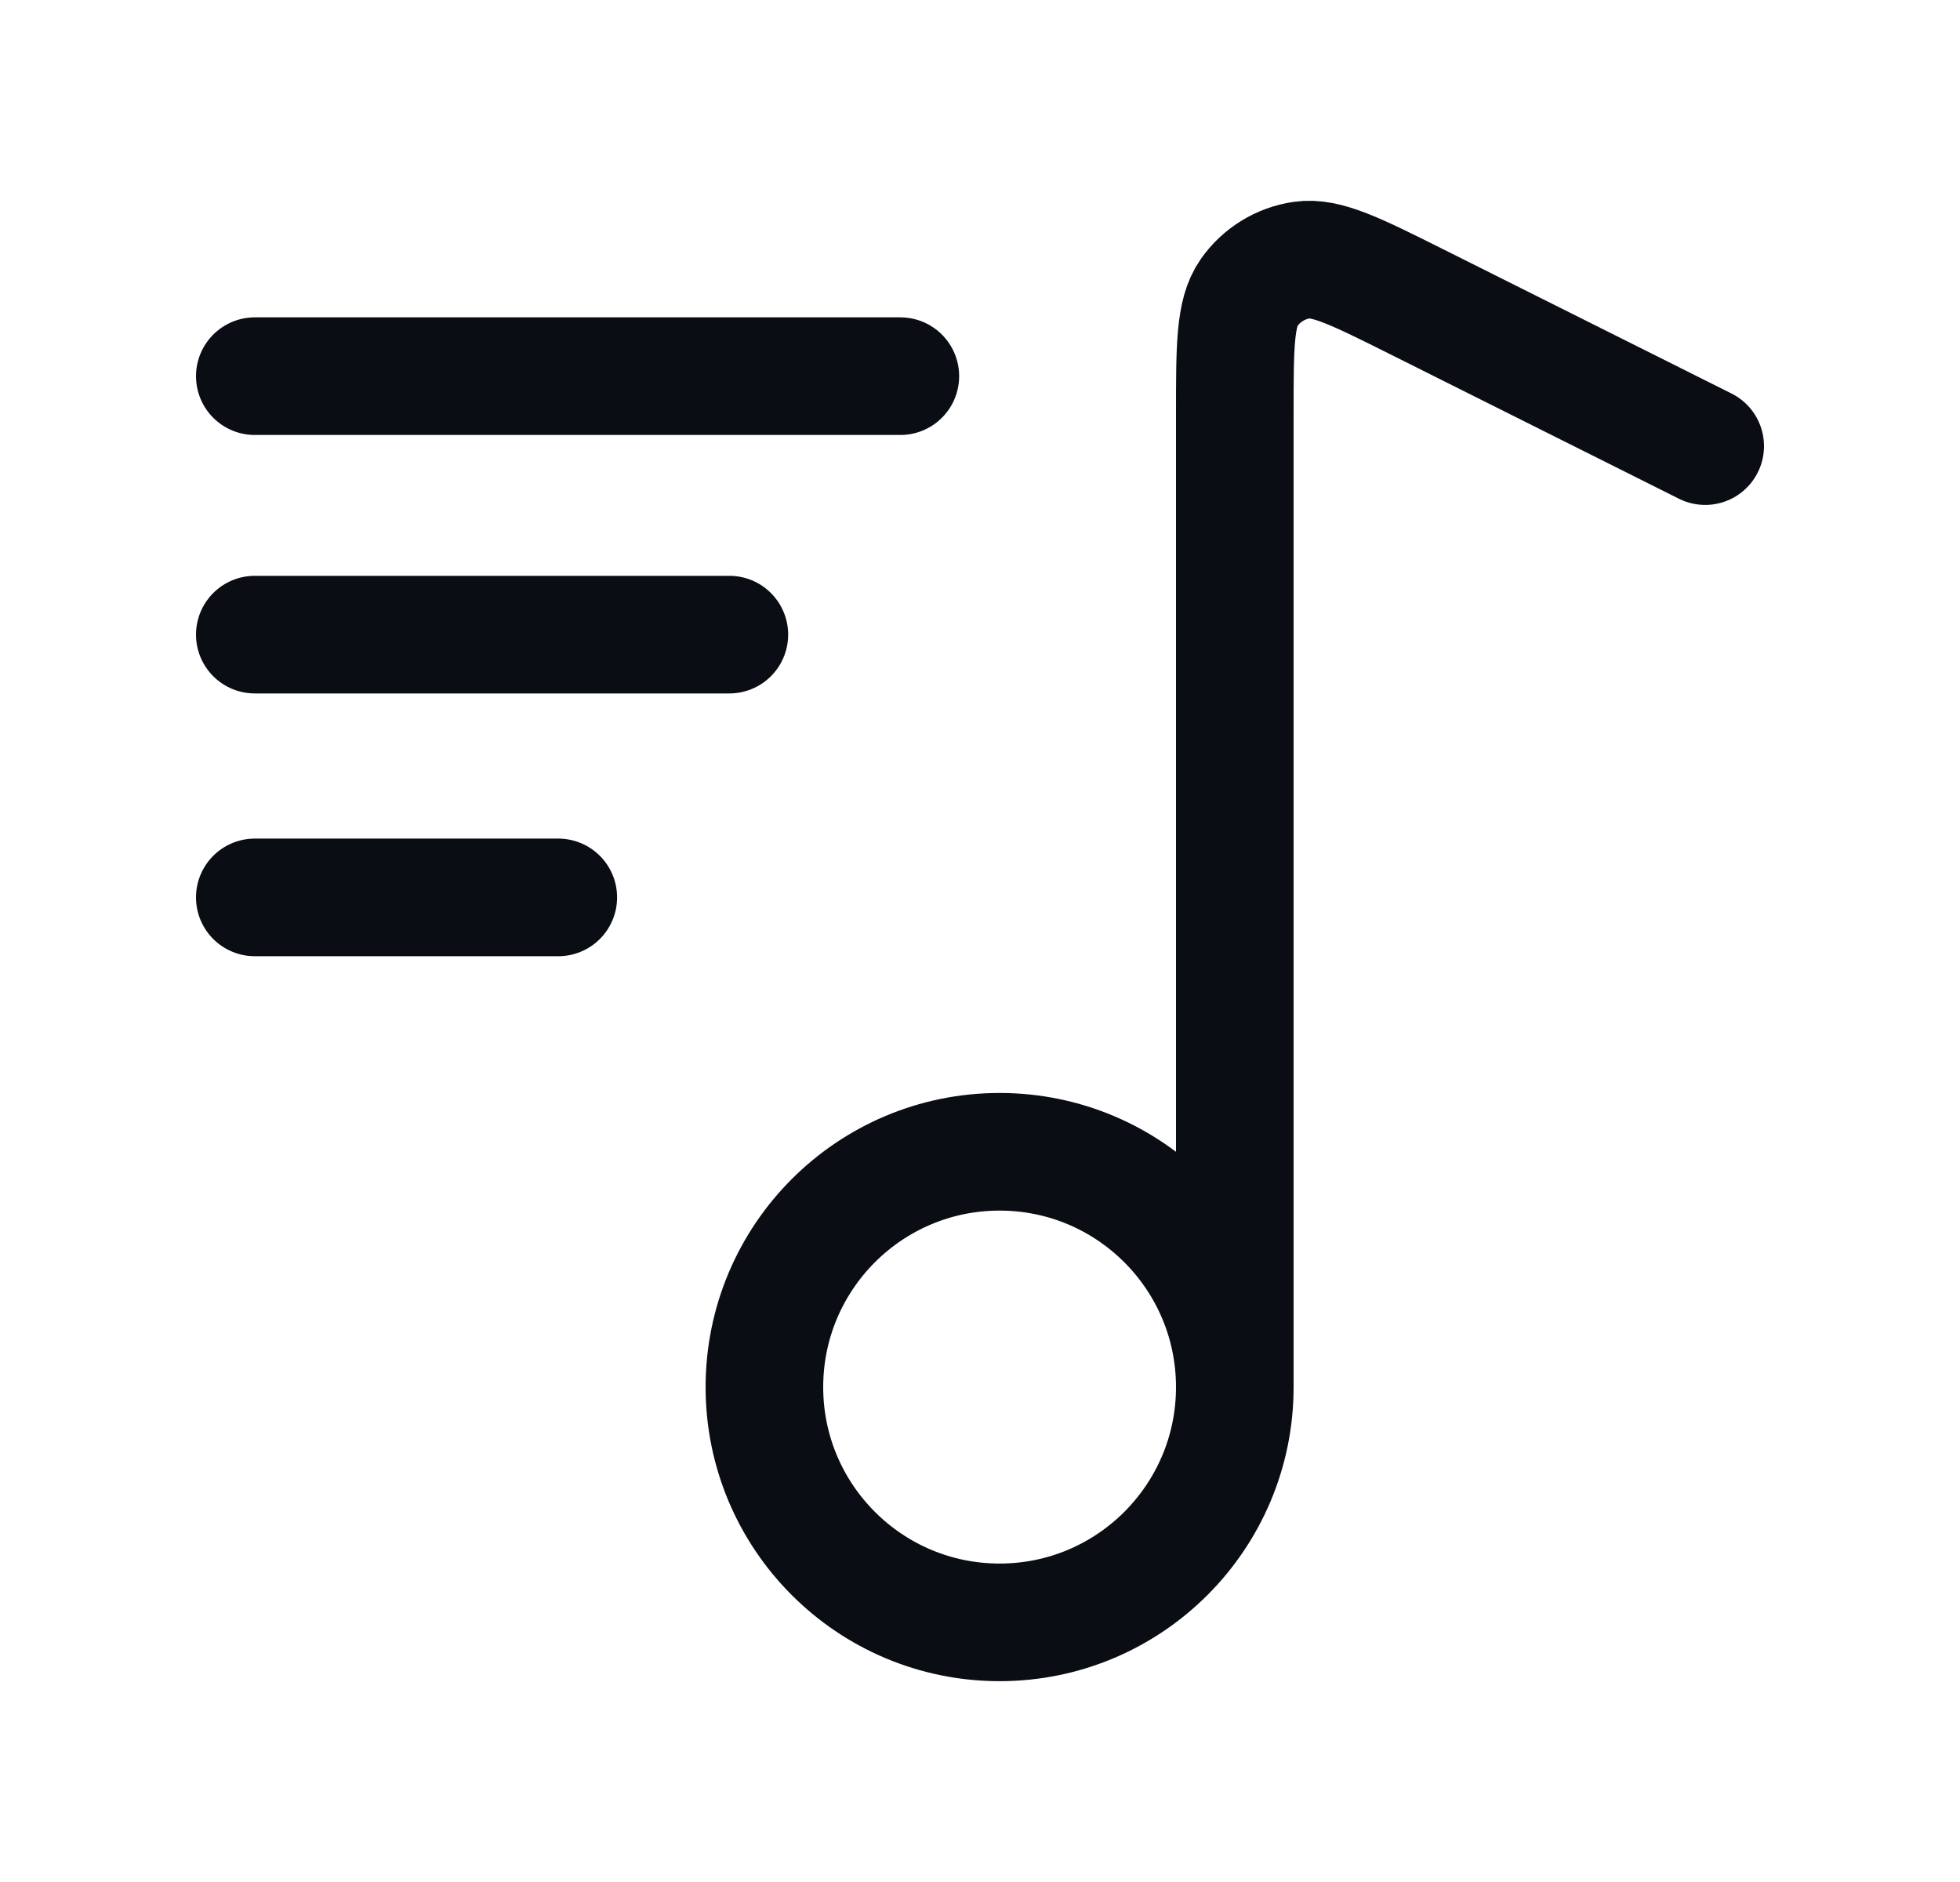
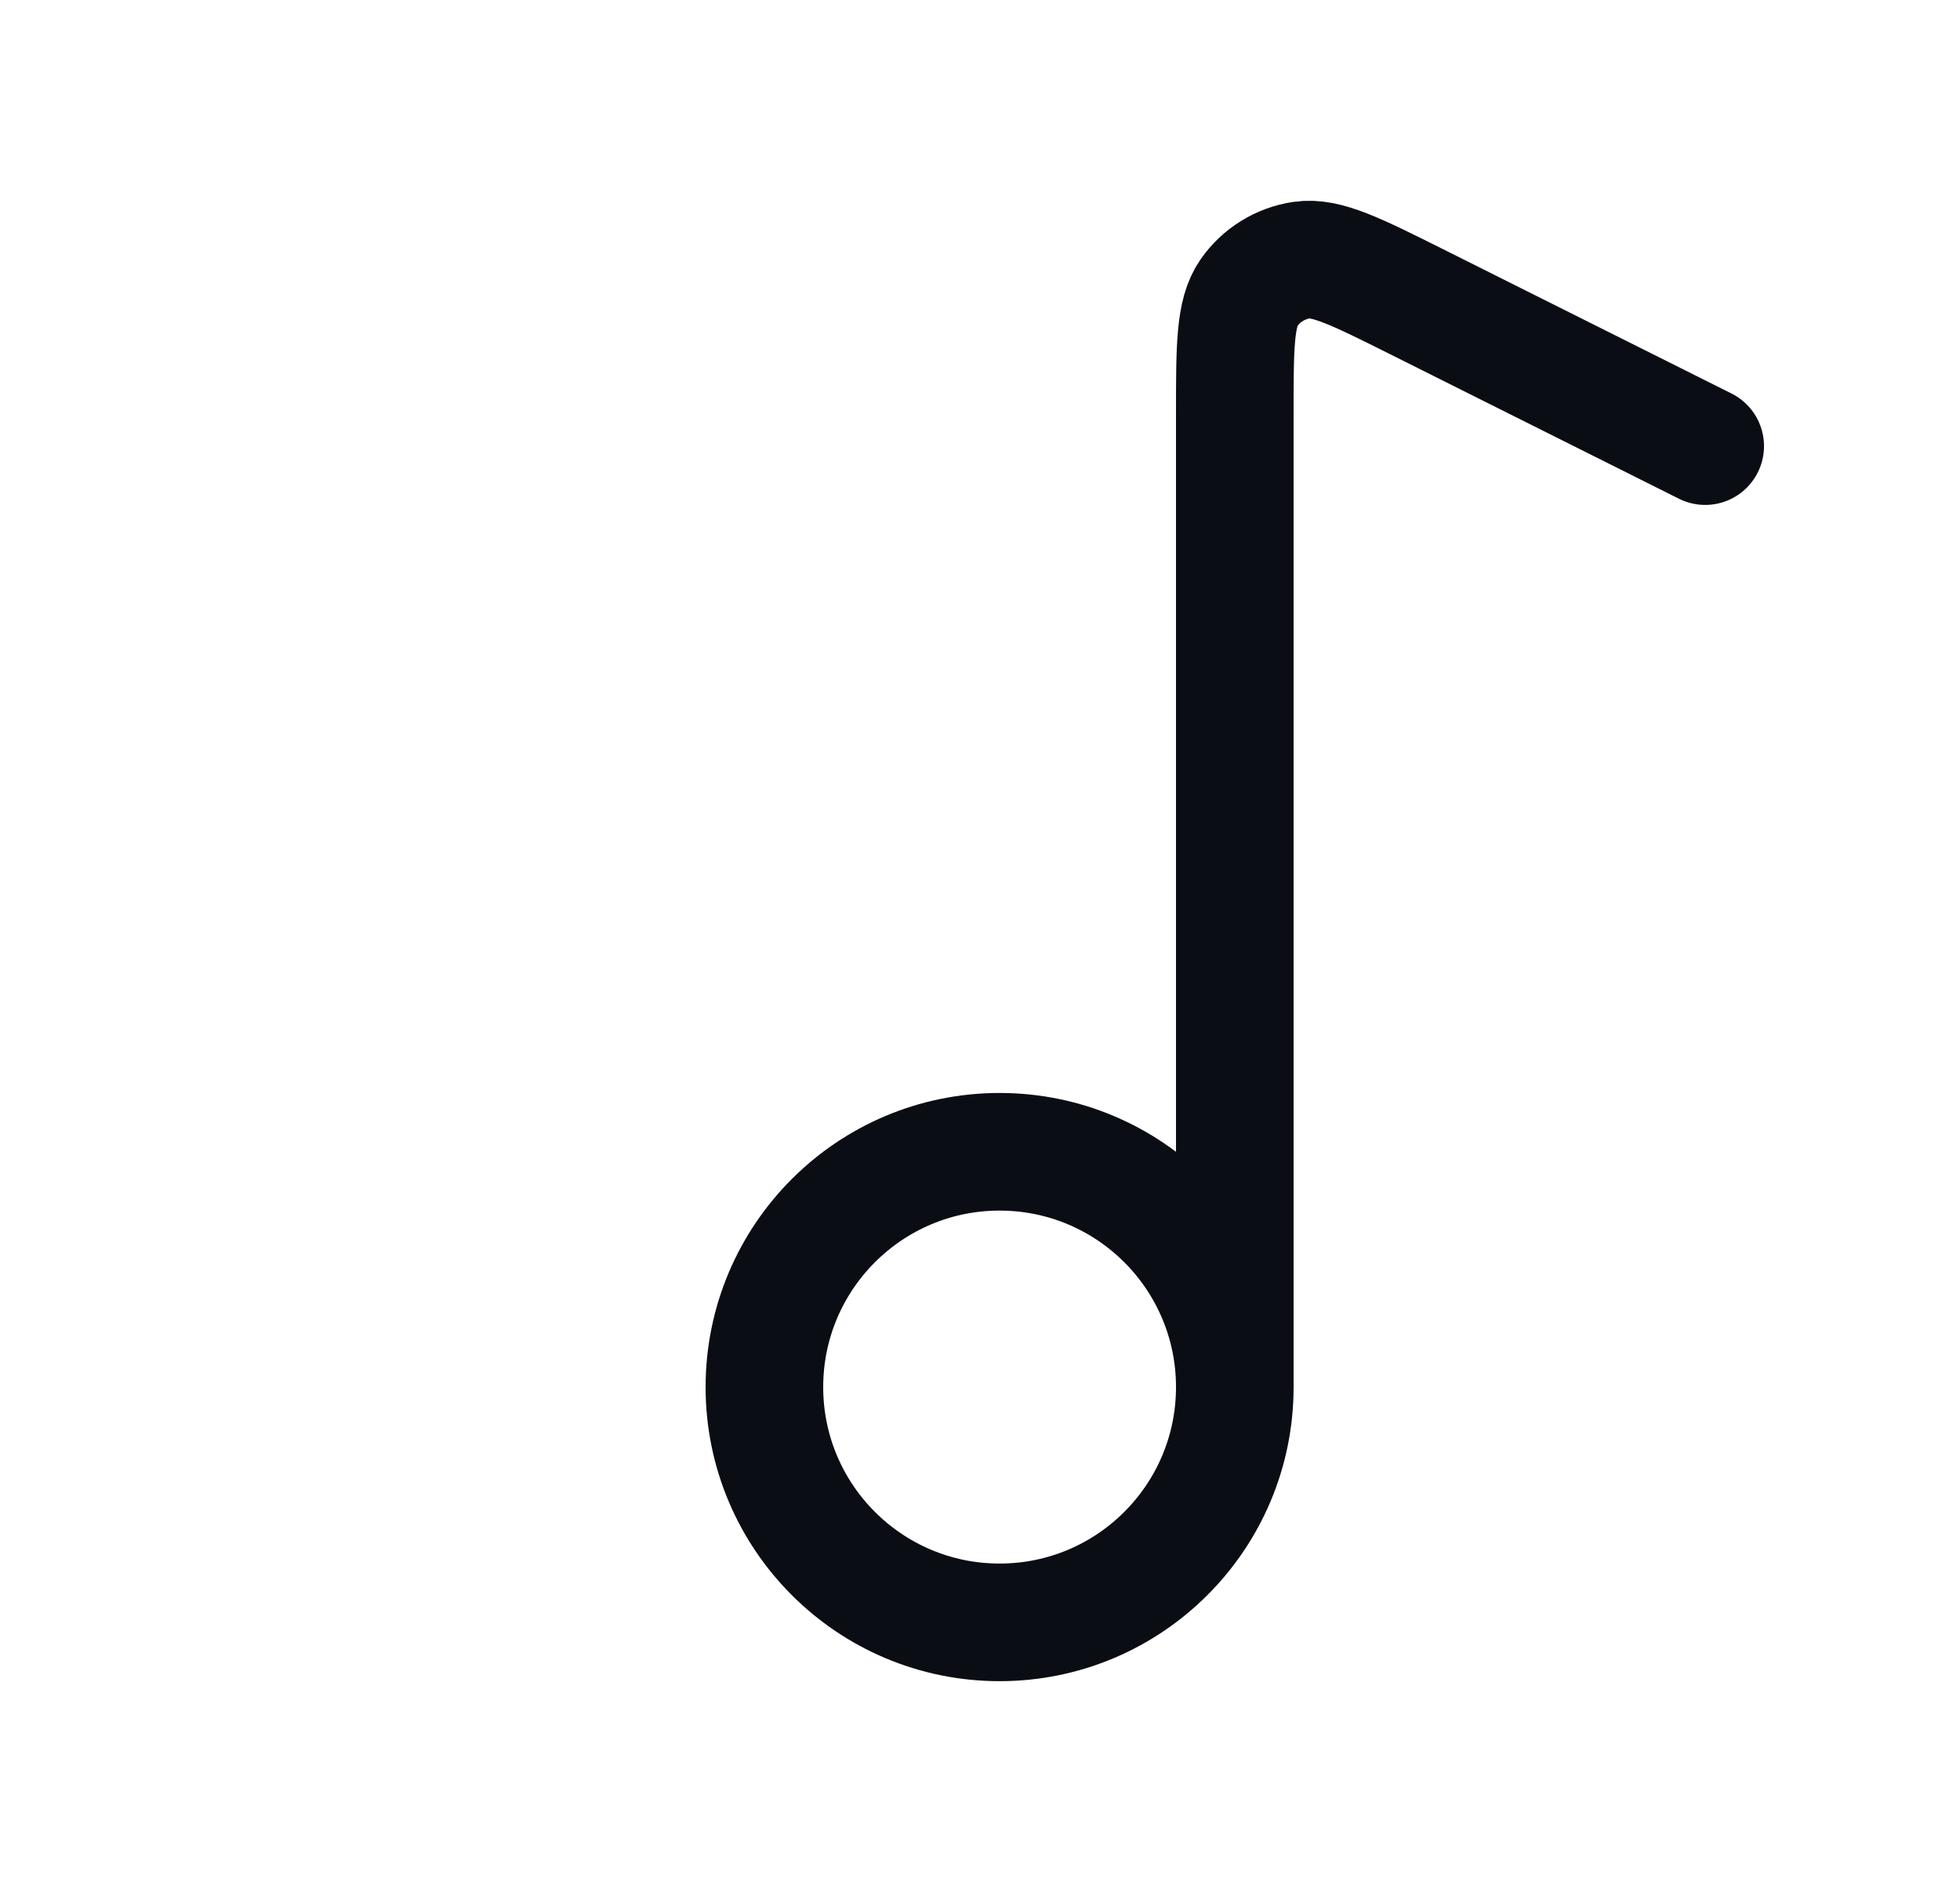
<svg xmlns="http://www.w3.org/2000/svg" width="25" height="24" viewBox="0 0 25 24" fill="none">
  <path d="M15.75 17.689V5.277C15.75 4.42 15.75 3.992 15.931 3.733C16.088 3.508 16.332 3.357 16.604 3.317C16.916 3.271 17.299 3.463 18.066 3.846L21.75 5.689M15.75 17.689C15.75 19.345 14.407 20.689 12.75 20.689C11.093 20.689 9.75 19.345 9.75 17.689C9.75 16.032 11.093 14.688 12.75 14.688C14.407 14.688 15.75 16.032 15.75 17.689Z" stroke="#0A0D14" stroke-width="1.5" stroke-linecap="round" stroke-linejoin="round" />
-   <path d="M11.484 4.797H3.25M9.303 8.093H3.25M7.121 11.444H3.25" stroke="#0A0D14" stroke-width="1.5" stroke-linecap="round" />
</svg>